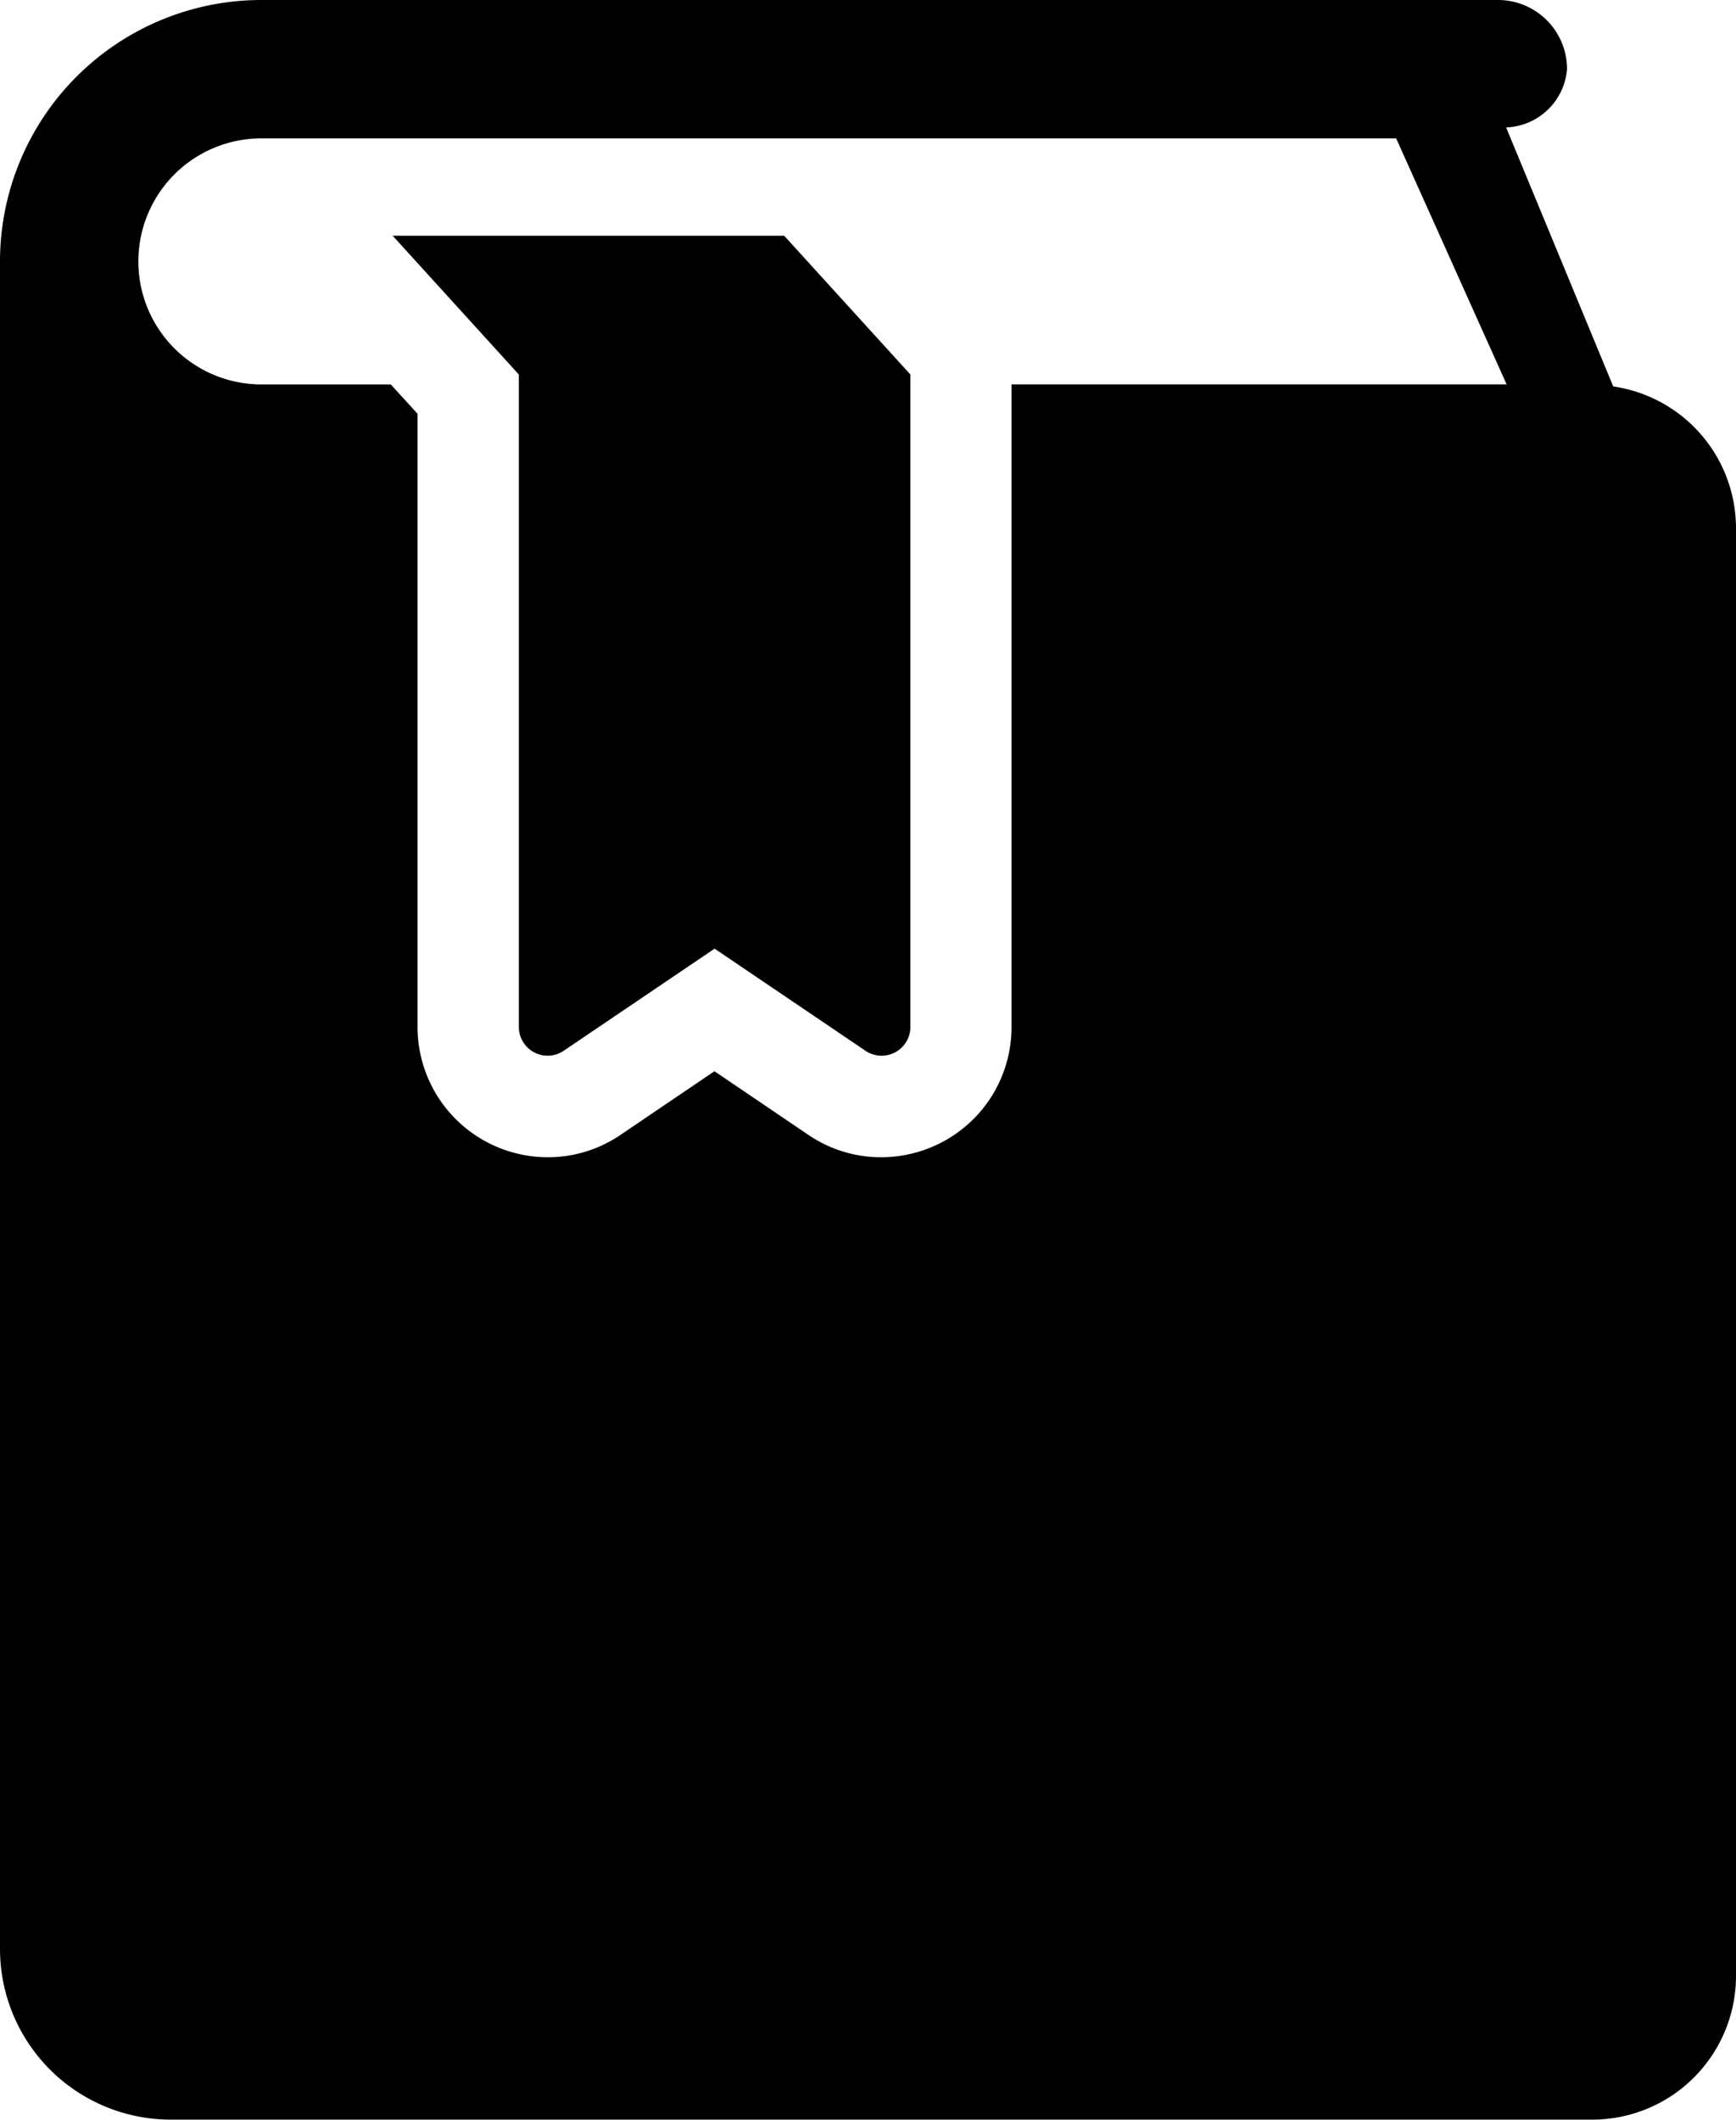
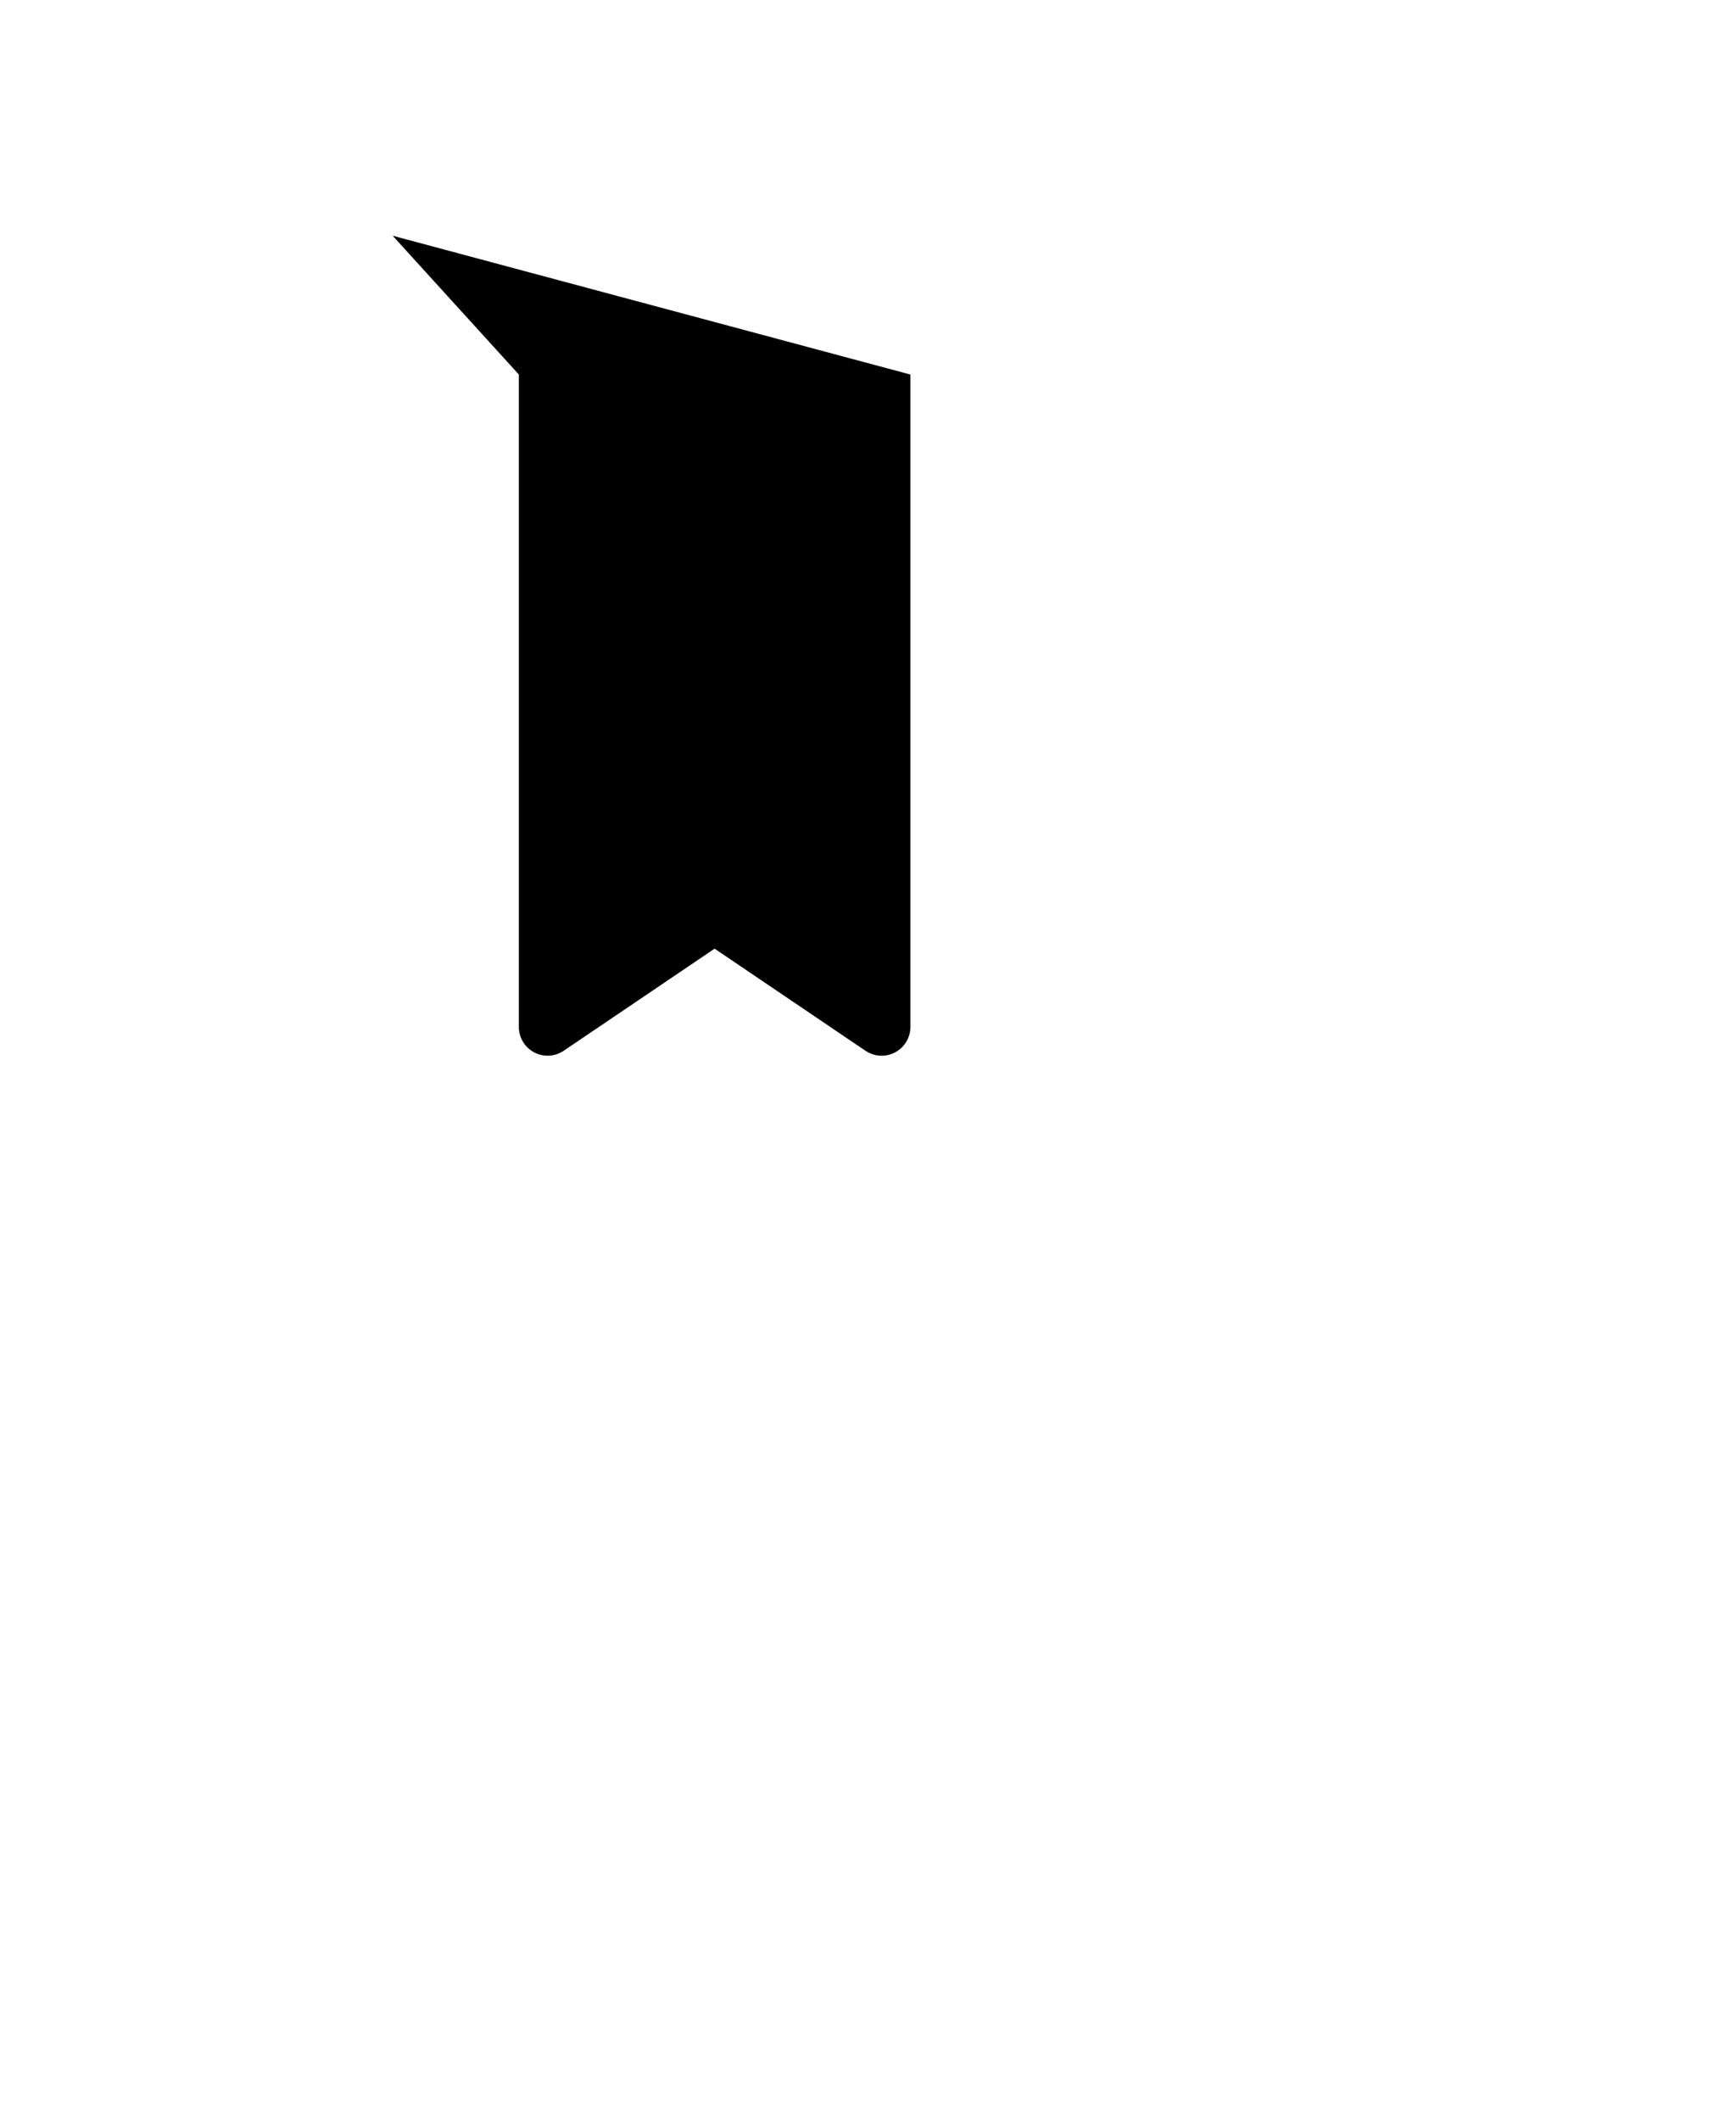
<svg xmlns="http://www.w3.org/2000/svg" width="41.428" height="50.584" viewBox="0 0 41.428 50.584">
  <g id="しおり付きの本のアイコン素材" transform="translate(-46.336)">
-     <path id="パス_256" data-name="パス 256" d="M141.18,56.938l3.012,3.313V75.82a.686.686,0,0,0,1.071.568l3.6-2.436,3.6,2.436a.687.687,0,0,0,1.073-.568V60.251l-3.013-3.313Z" transform="translate(-85.474 -51.313)" />
-     <path id="パス_257" data-name="パス 257" d="M84.834,9.222,82.278,3.041A1.514,1.514,0,0,0,83.732,1.65,1.649,1.649,0,0,0,82.083,0H52.574a6.24,6.24,0,0,0-6.238,6.237V46.508a4.075,4.075,0,0,0,4.075,4.075H84.334a3.43,3.43,0,0,0,3.43-3.432V12.6A3.422,3.422,0,0,0,84.834,9.222ZM70.475,9.173V24.508a3.1,3.1,0,0,1-1.652,2.746,3.134,3.134,0,0,1-1.457.363,3.08,3.08,0,0,1-1.743-.537l-2.237-1.516L61.148,27.08a3.077,3.077,0,0,1-1.743.537A3.111,3.111,0,0,1,56.3,24.508V9.874l-.639-.7H52.574a2.936,2.936,0,0,1,0-5.872h27.08L82.29,9.173Z" transform="translate(0)" />
+     <path id="パス_256" data-name="パス 256" d="M141.18,56.938l3.012,3.313V75.82a.686.686,0,0,0,1.071.568l3.6-2.436,3.6,2.436a.687.687,0,0,0,1.073-.568V60.251Z" transform="translate(-85.474 -51.313)" />
  </g>
</svg>